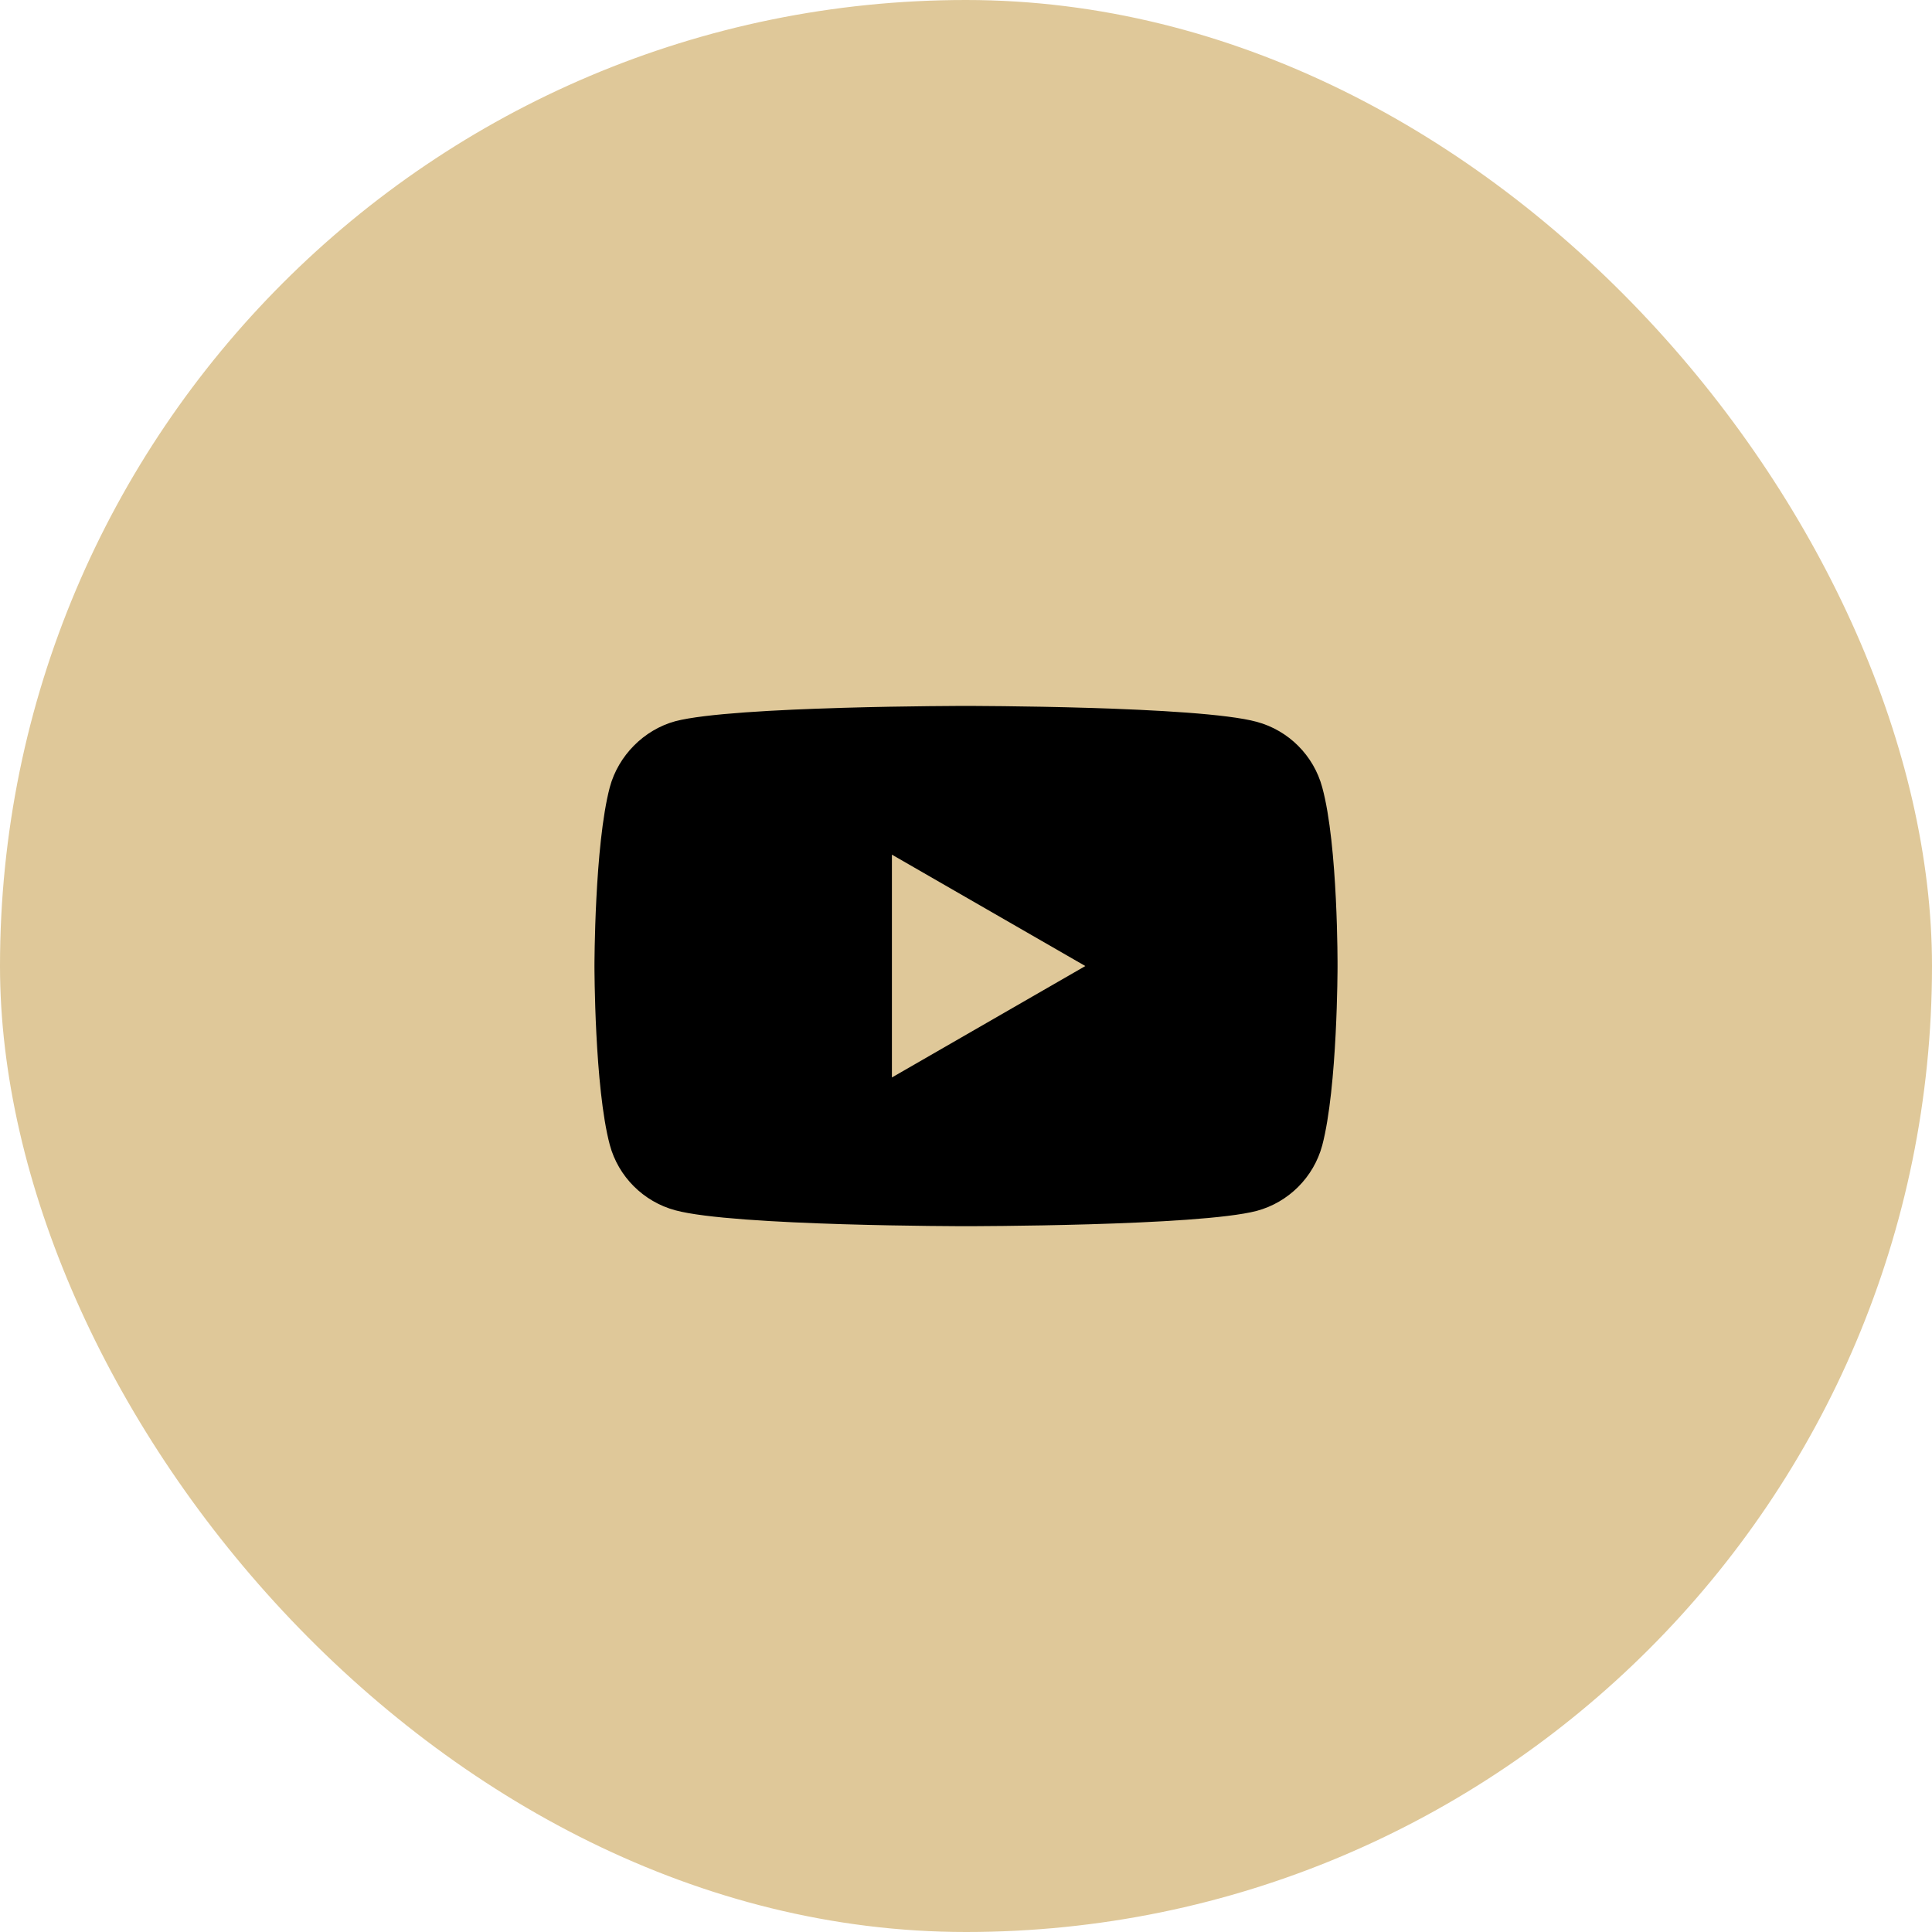
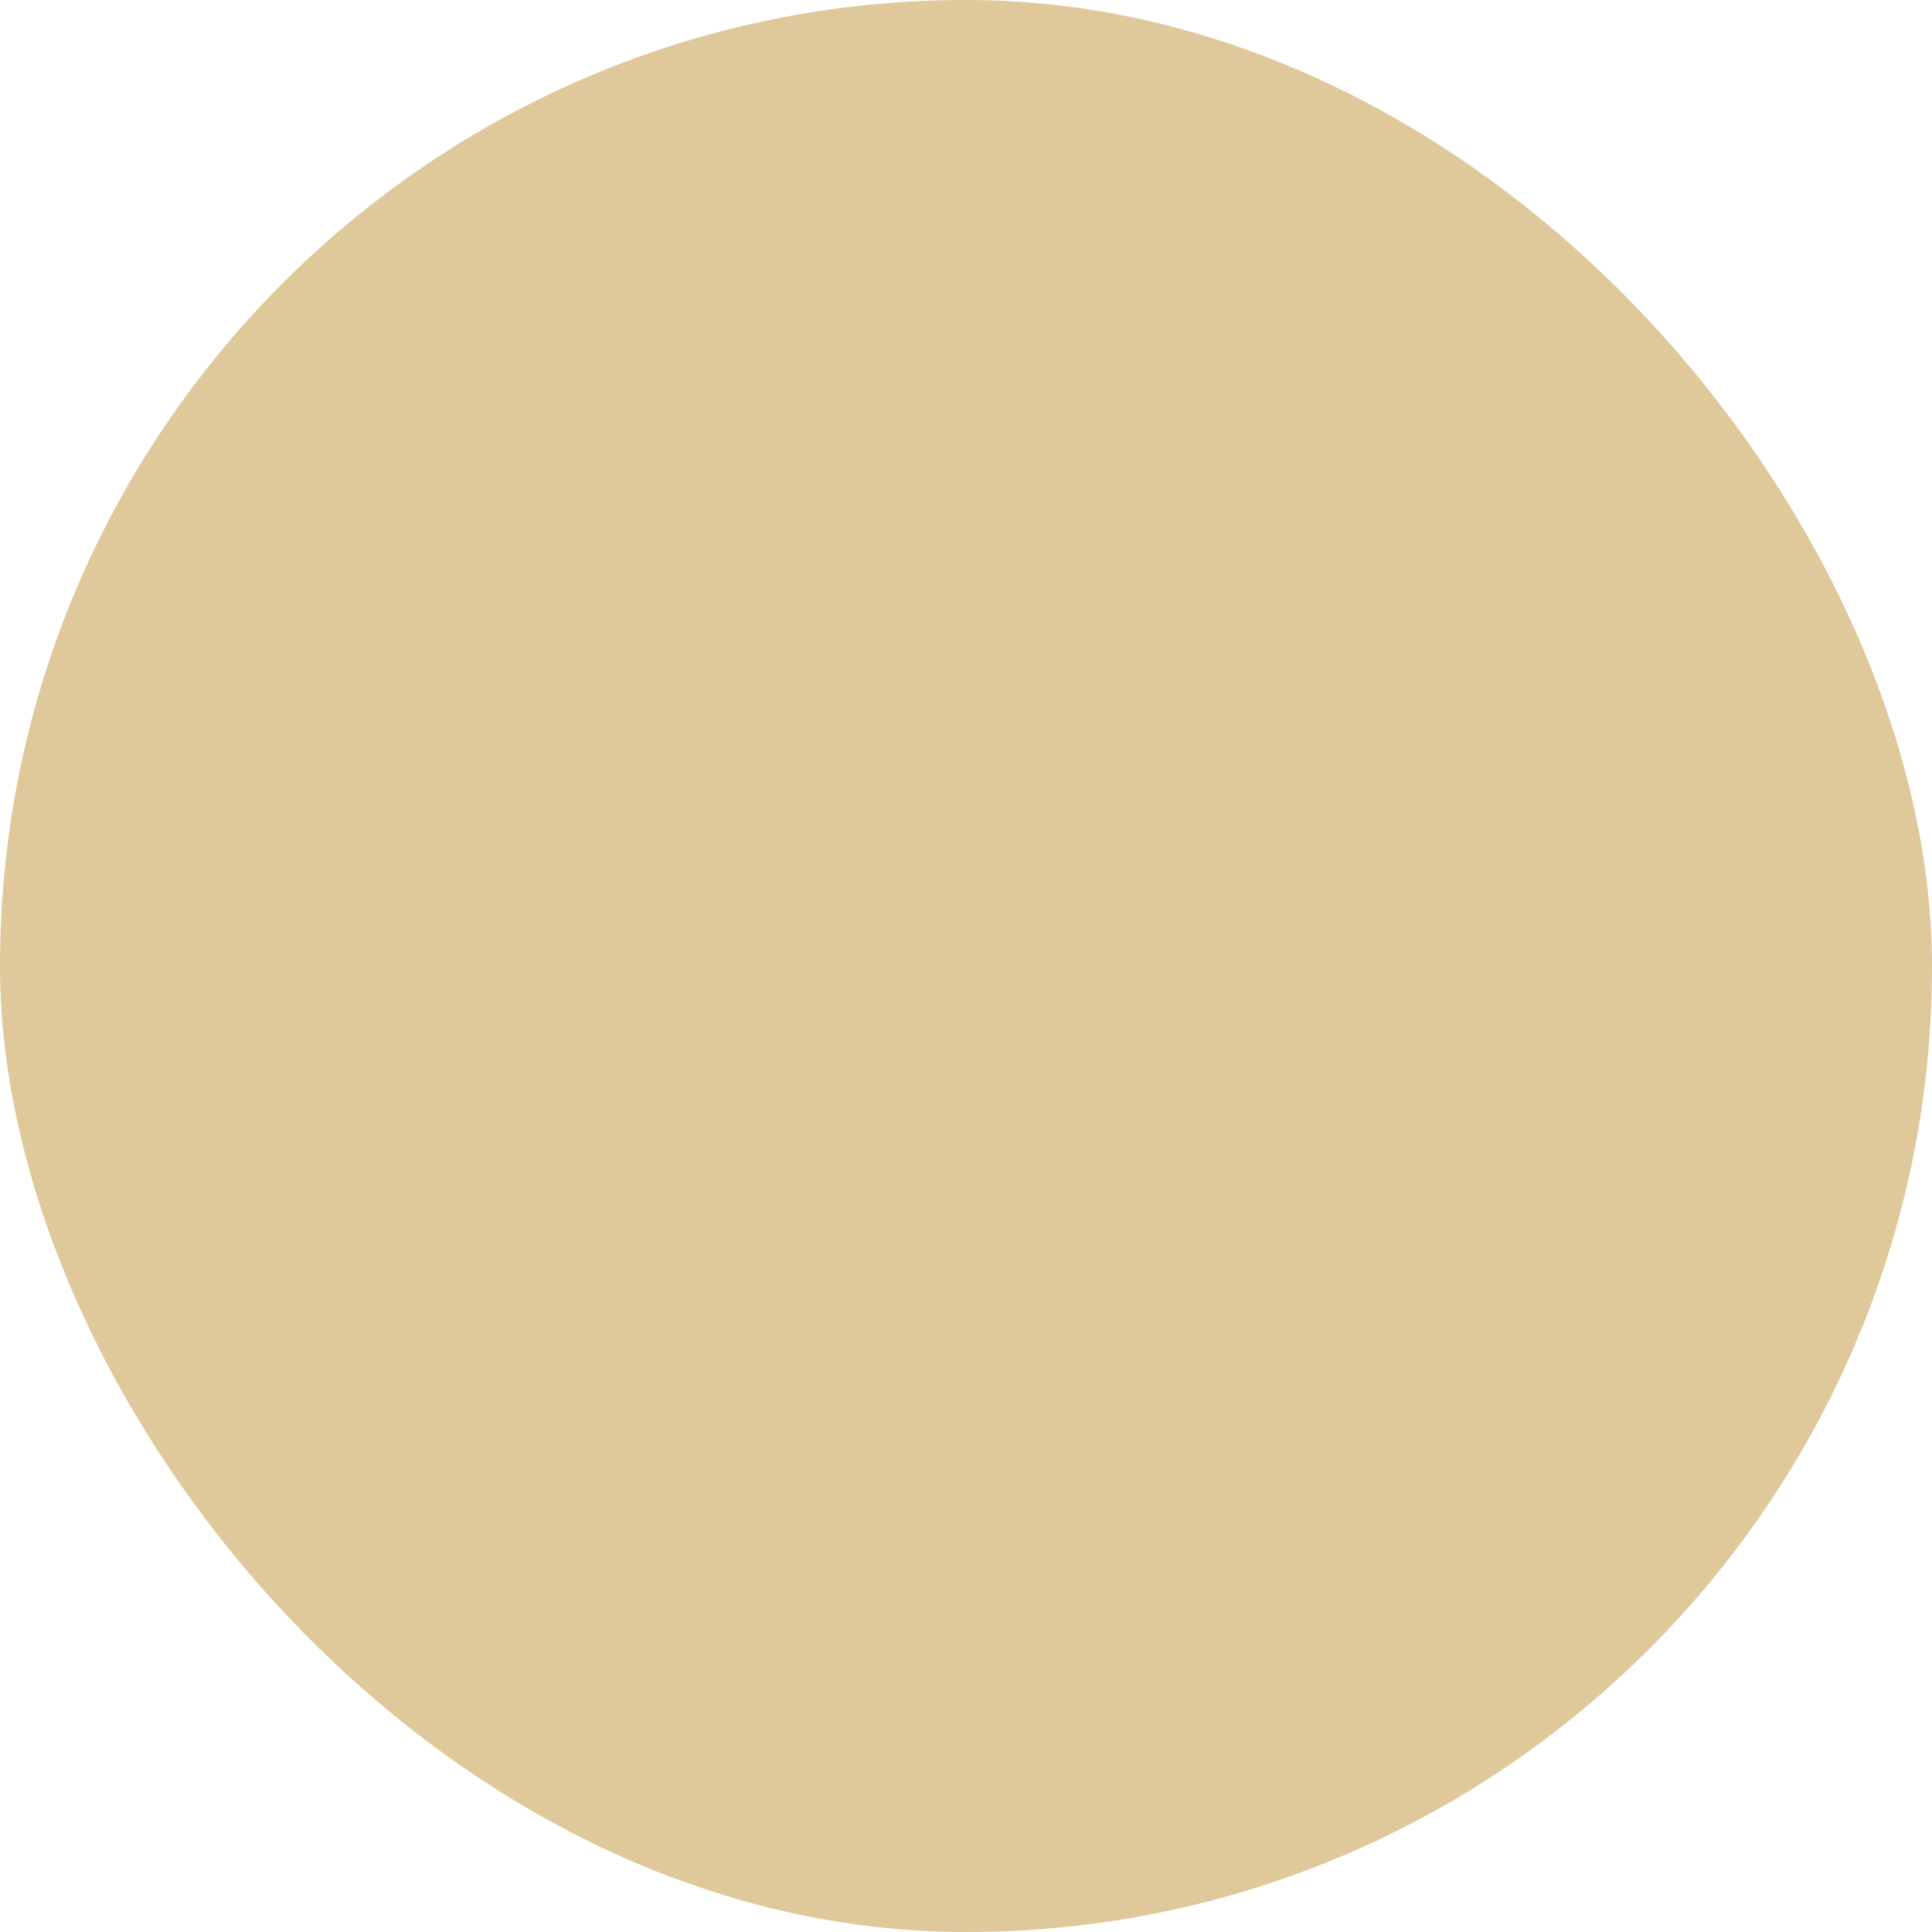
<svg xmlns="http://www.w3.org/2000/svg" width="52" height="52" viewBox="0 0 52 52" fill="none">
  <rect width="52" height="52" rx="26" fill="#DFC899" />
-   <path d="M35.588 21.191C35.357 20.334 34.682 19.659 33.825 19.428C32.26 19 26 19 26 19C26 19 19.74 19 18.175 19.412C17.334 19.642 16.642 20.334 16.412 21.191C16 22.756 16 26.002 16 26.002C16 26.002 16 29.264 16.412 30.812C16.642 31.669 17.318 32.344 18.175 32.575C19.756 33.003 26 33.003 26 33.003C26 33.003 32.26 33.003 33.825 32.591C34.682 32.361 35.357 31.685 35.588 30.829C36 29.264 36 26.018 36 26.018C36 26.018 36.016 22.756 35.588 21.191Z" fill="black" />
-   <path d="M24.006 29L29.212 26.001L24.006 23.003V29Z" fill="#DFC899" />
</svg>